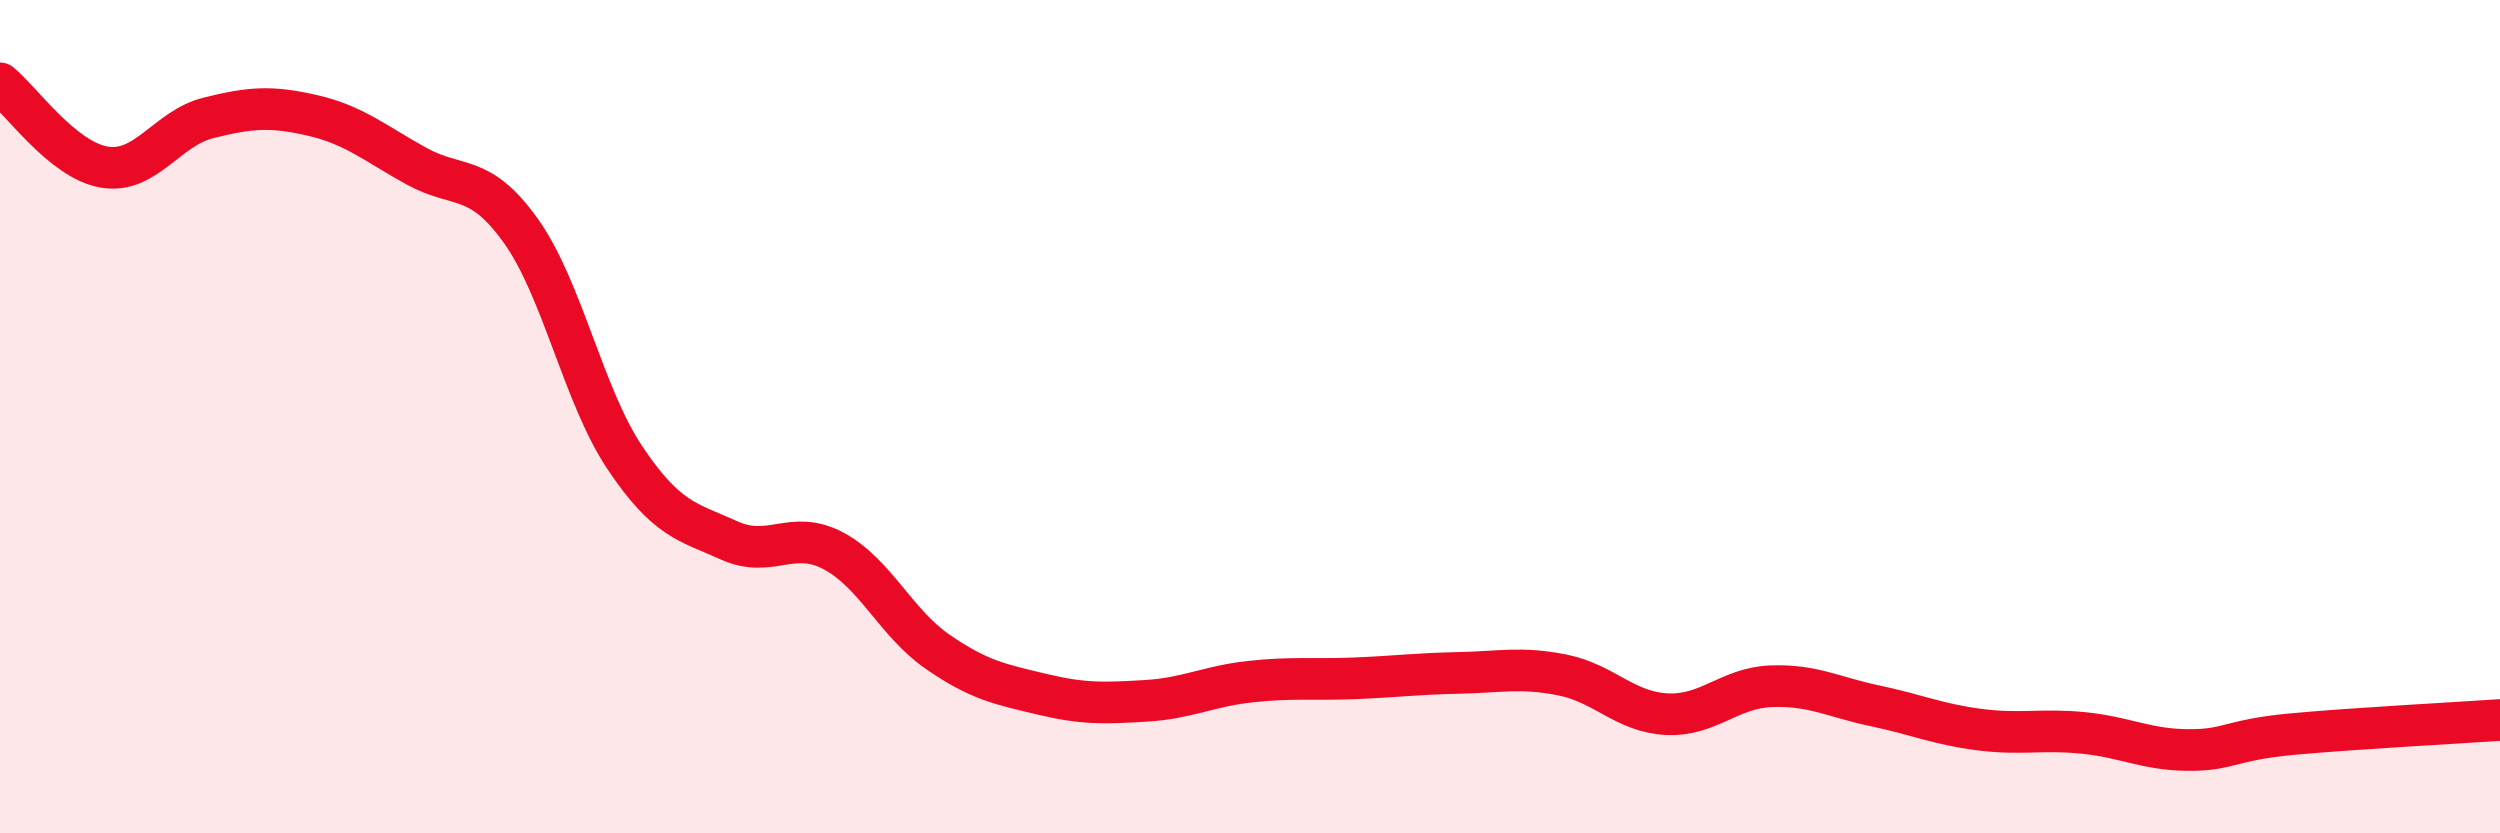
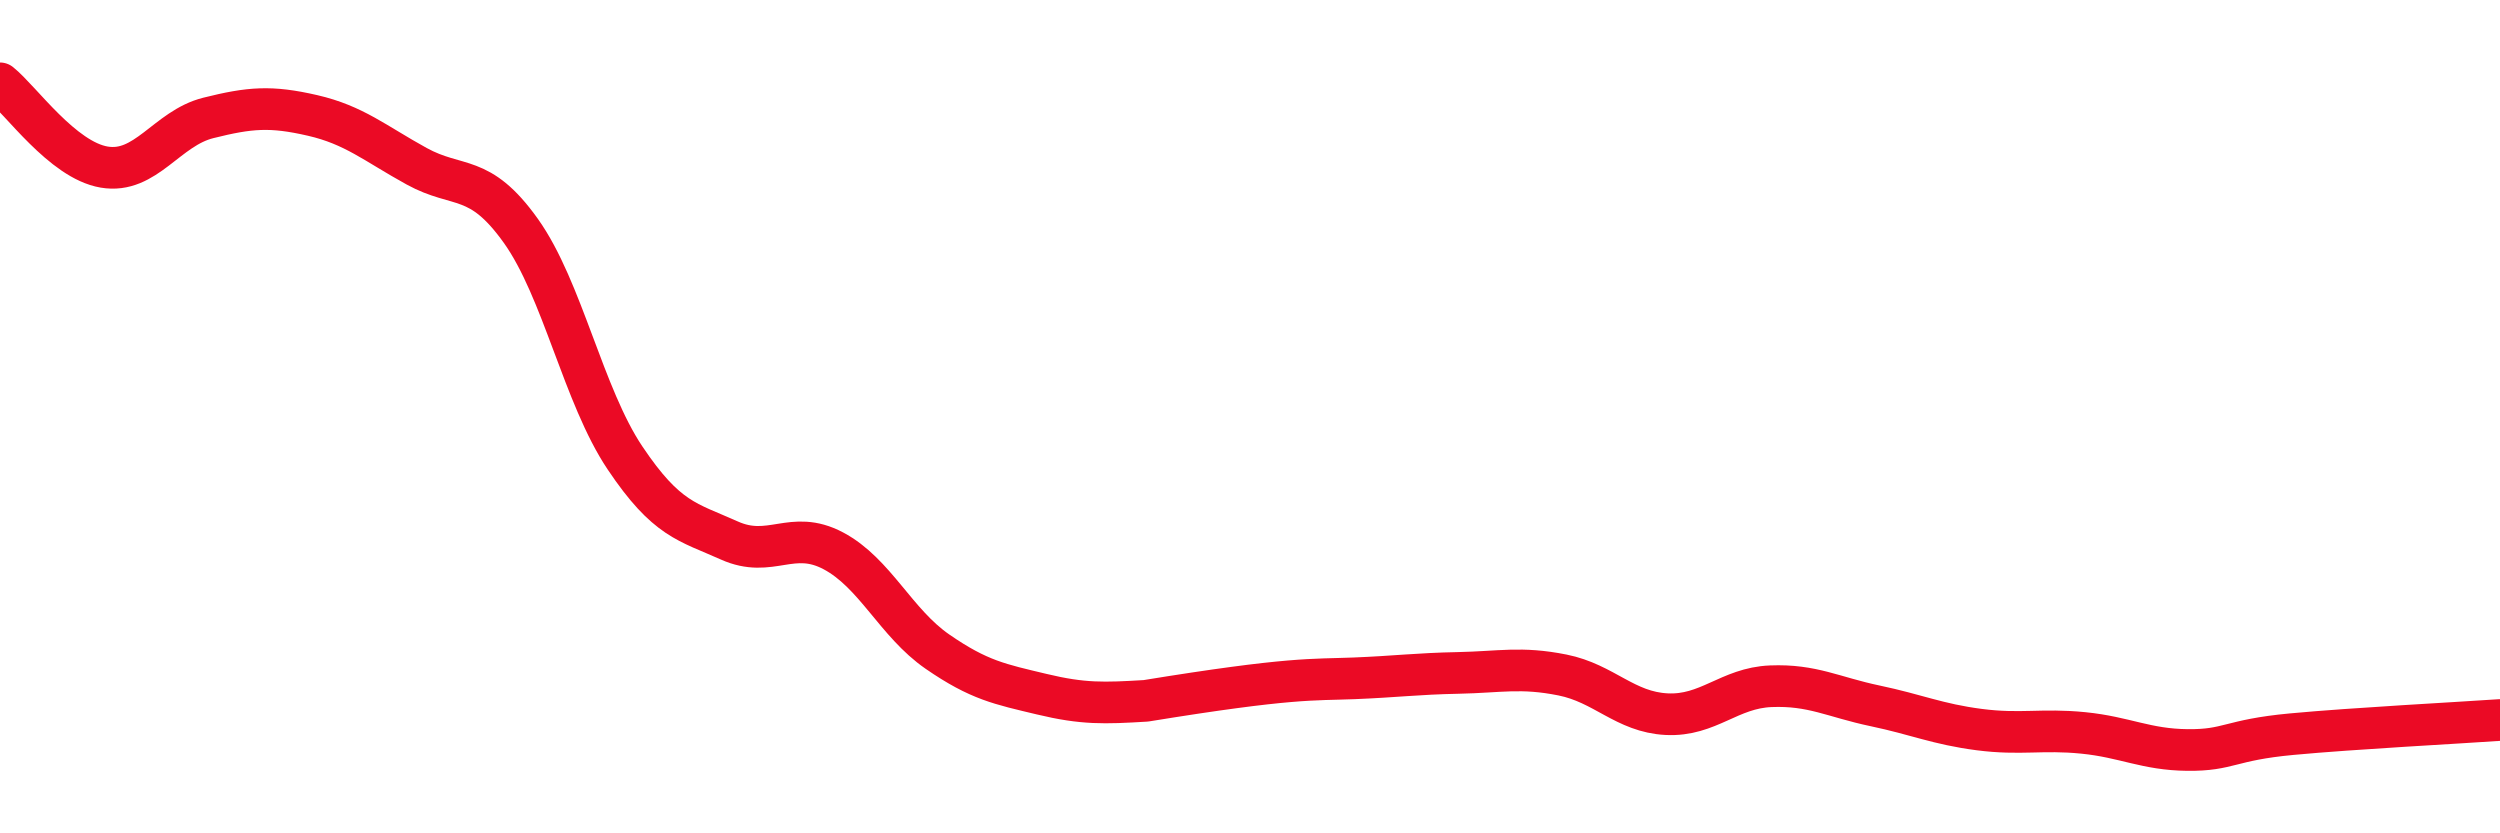
<svg xmlns="http://www.w3.org/2000/svg" width="60" height="20" viewBox="0 0 60 20">
-   <path d="M 0,2 C 0.5,2.4 1.5,3.84 2.5,4.01 C 3.5,4.18 4,3.08 5,2.83 C 6,2.58 6.5,2.54 7.5,2.77 C 8.5,3 9,3.44 10,3.99 C 11,4.54 11.5,4.14 12.5,5.54 C 13.5,6.94 14,9.5 15,10.99 C 16,12.48 16.5,12.52 17.5,12.97 C 18.5,13.42 19,12.69 20,13.22 C 21,13.75 21.5,14.95 22.5,15.64 C 23.5,16.33 24,16.42 25,16.66 C 26,16.9 26.5,16.88 27.5,16.82 C 28.5,16.76 29,16.47 30,16.36 C 31,16.25 31.5,16.32 32.5,16.28 C 33.5,16.24 34,16.17 35,16.15 C 36,16.13 36.5,16 37.5,16.2 C 38.5,16.4 39,17.09 40,17.14 C 41,17.19 41.5,16.51 42.5,16.47 C 43.5,16.43 44,16.73 45,16.94 C 46,17.15 46.5,17.38 47.5,17.51 C 48.5,17.64 49,17.49 50,17.59 C 51,17.69 51.5,17.99 52.5,18 C 53.5,18.01 53.5,17.76 55,17.62 C 56.5,17.48 59,17.35 60,17.28L60 20L0 20Z" fill="#EB0A25" opacity="0.1" stroke-linecap="round" stroke-linejoin="round" />
-   <path d="M 0,2 C 0.5,2.4 1.5,3.84 2.5,4.01 C 3.5,4.18 4,3.08 5,2.83 C 6,2.58 6.5,2.54 7.5,2.77 C 8.5,3 9,3.44 10,3.99 C 11,4.54 11.5,4.14 12.5,5.54 C 13.5,6.94 14,9.5 15,10.99 C 16,12.48 16.5,12.52 17.5,12.97 C 18.5,13.42 19,12.69 20,13.22 C 21,13.75 21.5,14.95 22.5,15.64 C 23.5,16.33 24,16.42 25,16.66 C 26,16.9 26.5,16.88 27.5,16.82 C 28.5,16.76 29,16.47 30,16.36 C 31,16.25 31.5,16.32 32.5,16.28 C 33.5,16.24 34,16.17 35,16.15 C 36,16.13 36.5,16 37.5,16.2 C 38.5,16.4 39,17.09 40,17.14 C 41,17.19 41.5,16.51 42.5,16.47 C 43.5,16.43 44,16.73 45,16.94 C 46,17.15 46.5,17.38 47.5,17.51 C 48.5,17.64 49,17.49 50,17.59 C 51,17.69 51.5,17.99 52.5,18 C 53.5,18.01 53.5,17.76 55,17.62 C 56.5,17.48 59,17.35 60,17.28" stroke="#EB0A25" stroke-width="1" fill="none" stroke-linecap="round" stroke-linejoin="round" />
+   <path d="M 0,2 C 0.5,2.4 1.5,3.84 2.5,4.01 C 3.5,4.18 4,3.08 5,2.83 C 6,2.58 6.5,2.54 7.5,2.77 C 8.5,3 9,3.44 10,3.99 C 11,4.54 11.5,4.14 12.5,5.54 C 13.5,6.94 14,9.5 15,10.99 C 16,12.48 16.5,12.52 17.5,12.97 C 18.5,13.42 19,12.69 20,13.22 C 21,13.75 21.5,14.95 22.5,15.64 C 23.5,16.33 24,16.42 25,16.66 C 26,16.9 26.5,16.88 27.5,16.82 C 31,16.25 31.5,16.32 32.5,16.28 C 33.5,16.24 34,16.17 35,16.15 C 36,16.13 36.5,16 37.5,16.2 C 38.5,16.4 39,17.09 40,17.14 C 41,17.19 41.5,16.51 42.5,16.47 C 43.5,16.43 44,16.73 45,16.94 C 46,17.15 46.5,17.38 47.5,17.51 C 48.5,17.64 49,17.49 50,17.59 C 51,17.69 51.5,17.99 52.5,18 C 53.5,18.01 53.5,17.76 55,17.62 C 56.5,17.48 59,17.35 60,17.28" stroke="#EB0A25" stroke-width="1" fill="none" stroke-linecap="round" stroke-linejoin="round" />
</svg>